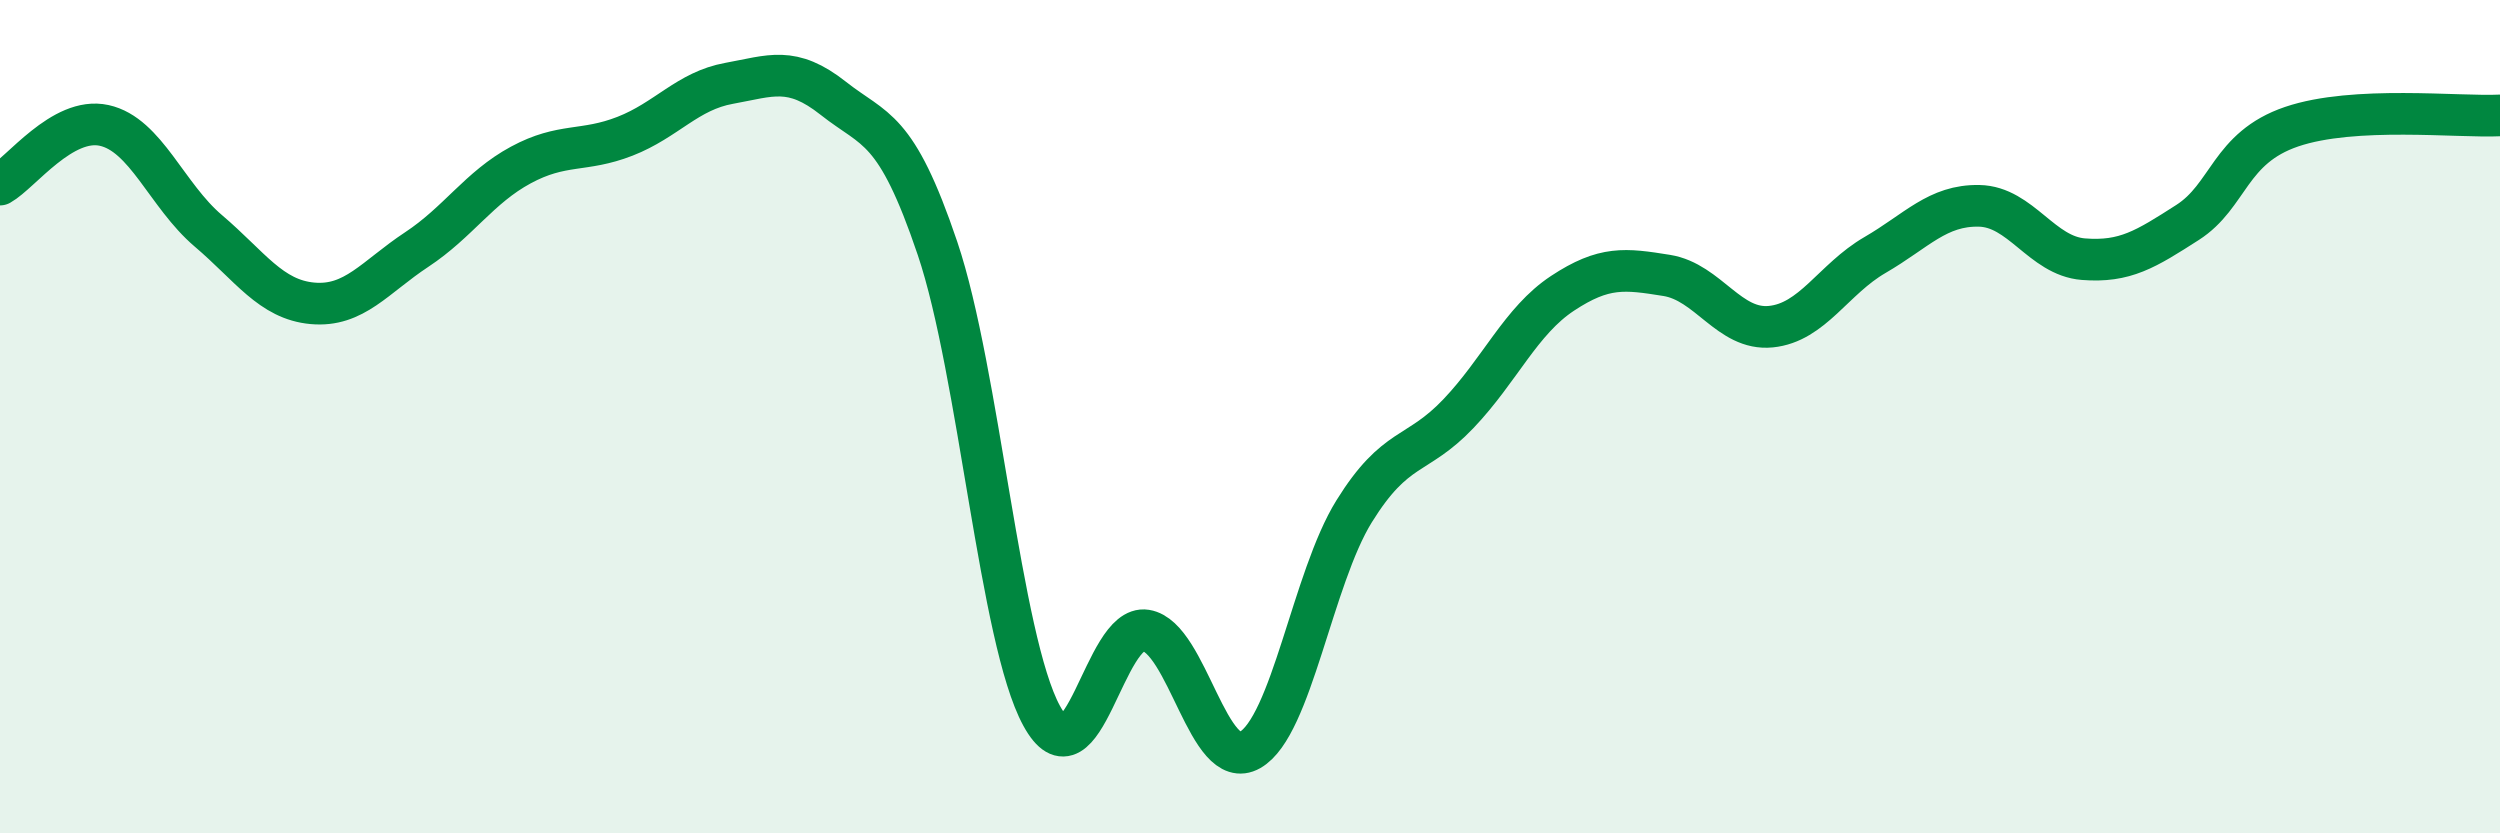
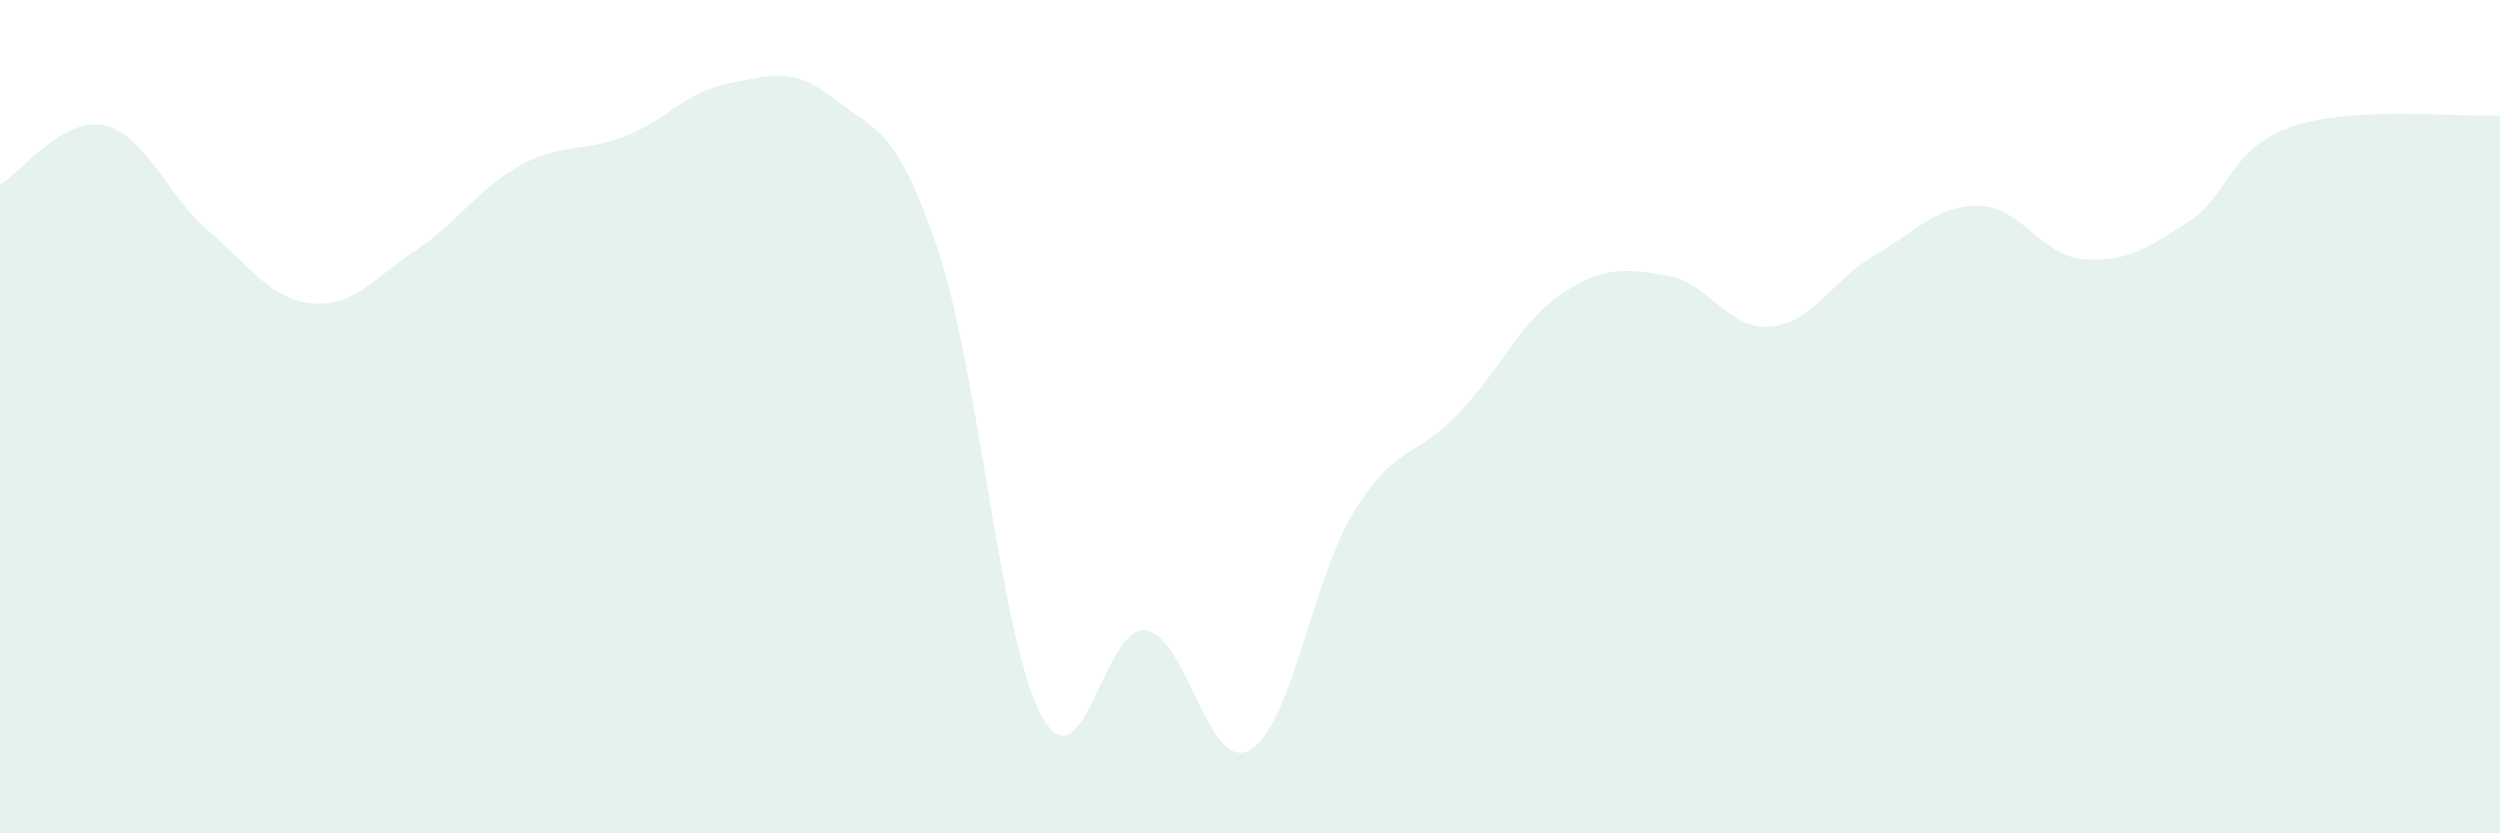
<svg xmlns="http://www.w3.org/2000/svg" width="60" height="20" viewBox="0 0 60 20">
  <path d="M 0,4.43 C 0.5,4.15 1.5,2.79 2.5,3.01 C 3.5,3.23 4,4.69 5,5.54 C 6,6.39 6.5,7.19 7.5,7.28 C 8.5,7.37 9,6.65 10,5.99 C 11,5.33 11.5,4.5 12.5,3.96 C 13.5,3.42 14,3.66 15,3.27 C 16,2.88 16.5,2.18 17.5,2 C 18.5,1.82 19,1.57 20,2.36 C 21,3.15 21.5,3 22.5,5.96 C 23.5,8.92 24,15.35 25,17.18 C 26,19.01 26.5,14.97 27.5,15.13 C 28.5,15.29 29,18.57 30,18 C 31,17.43 31.5,13.88 32.5,12.27 C 33.5,10.66 34,10.98 35,9.93 C 36,8.88 36.5,7.7 37.5,7.04 C 38.5,6.38 39,6.45 40,6.61 C 41,6.77 41.5,7.94 42.5,7.84 C 43.5,7.74 44,6.7 45,6.12 C 46,5.54 46.5,4.92 47.5,4.94 C 48.5,4.96 49,6.14 50,6.22 C 51,6.3 51.5,5.98 52.5,5.34 C 53.5,4.7 53.5,3.55 55,3.04 C 56.5,2.53 59,2.82 60,2.77L60 20L0 20Z" fill="#008740" opacity="0.1" stroke-linecap="round" stroke-linejoin="round" />
-   <path d="M 0,4.43 C 0.5,4.15 1.5,2.79 2.5,3.01 C 3.5,3.23 4,4.69 5,5.54 C 6,6.39 6.5,7.19 7.5,7.28 C 8.5,7.37 9,6.65 10,5.99 C 11,5.33 11.5,4.5 12.5,3.96 C 13.5,3.42 14,3.66 15,3.27 C 16,2.88 16.5,2.18 17.5,2 C 18.5,1.82 19,1.57 20,2.36 C 21,3.15 21.5,3 22.5,5.96 C 23.5,8.92 24,15.35 25,17.18 C 26,19.01 26.5,14.97 27.5,15.13 C 28.5,15.29 29,18.57 30,18 C 31,17.43 31.5,13.88 32.5,12.27 C 33.5,10.66 34,10.98 35,9.93 C 36,8.88 36.5,7.7 37.5,7.04 C 38.5,6.38 39,6.45 40,6.61 C 41,6.77 41.5,7.94 42.5,7.84 C 43.5,7.74 44,6.7 45,6.12 C 46,5.54 46.5,4.92 47.5,4.94 C 48.5,4.96 49,6.14 50,6.22 C 51,6.3 51.5,5.98 52.5,5.34 C 53.5,4.7 53.5,3.55 55,3.04 C 56.5,2.53 59,2.82 60,2.77" stroke="#008740" stroke-width="1" fill="none" stroke-linecap="round" stroke-linejoin="round" />
</svg>